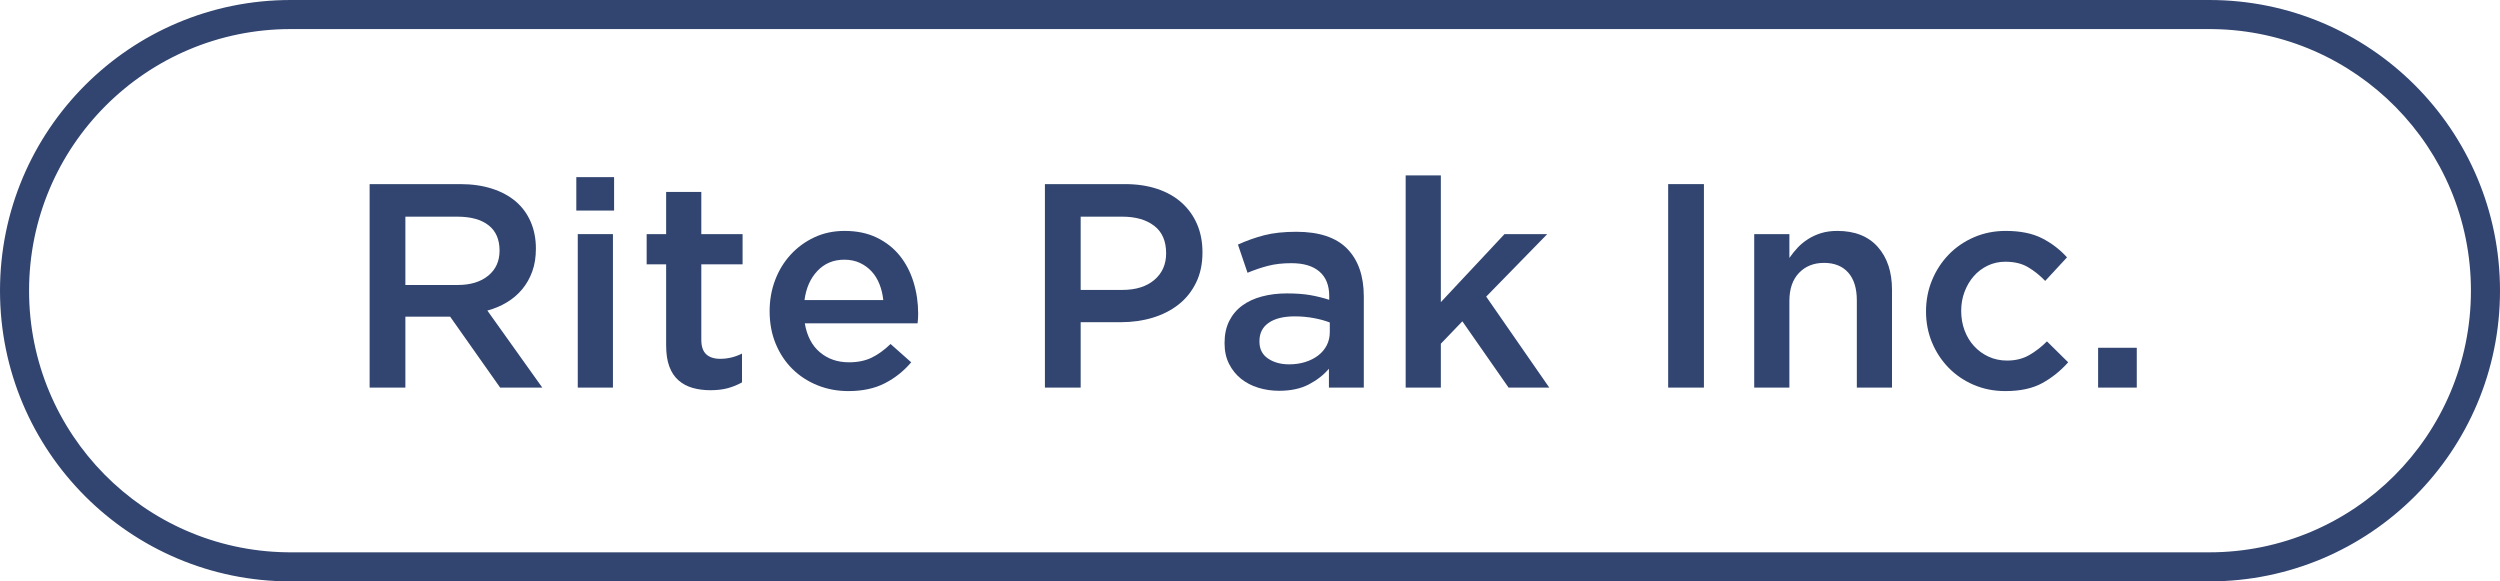
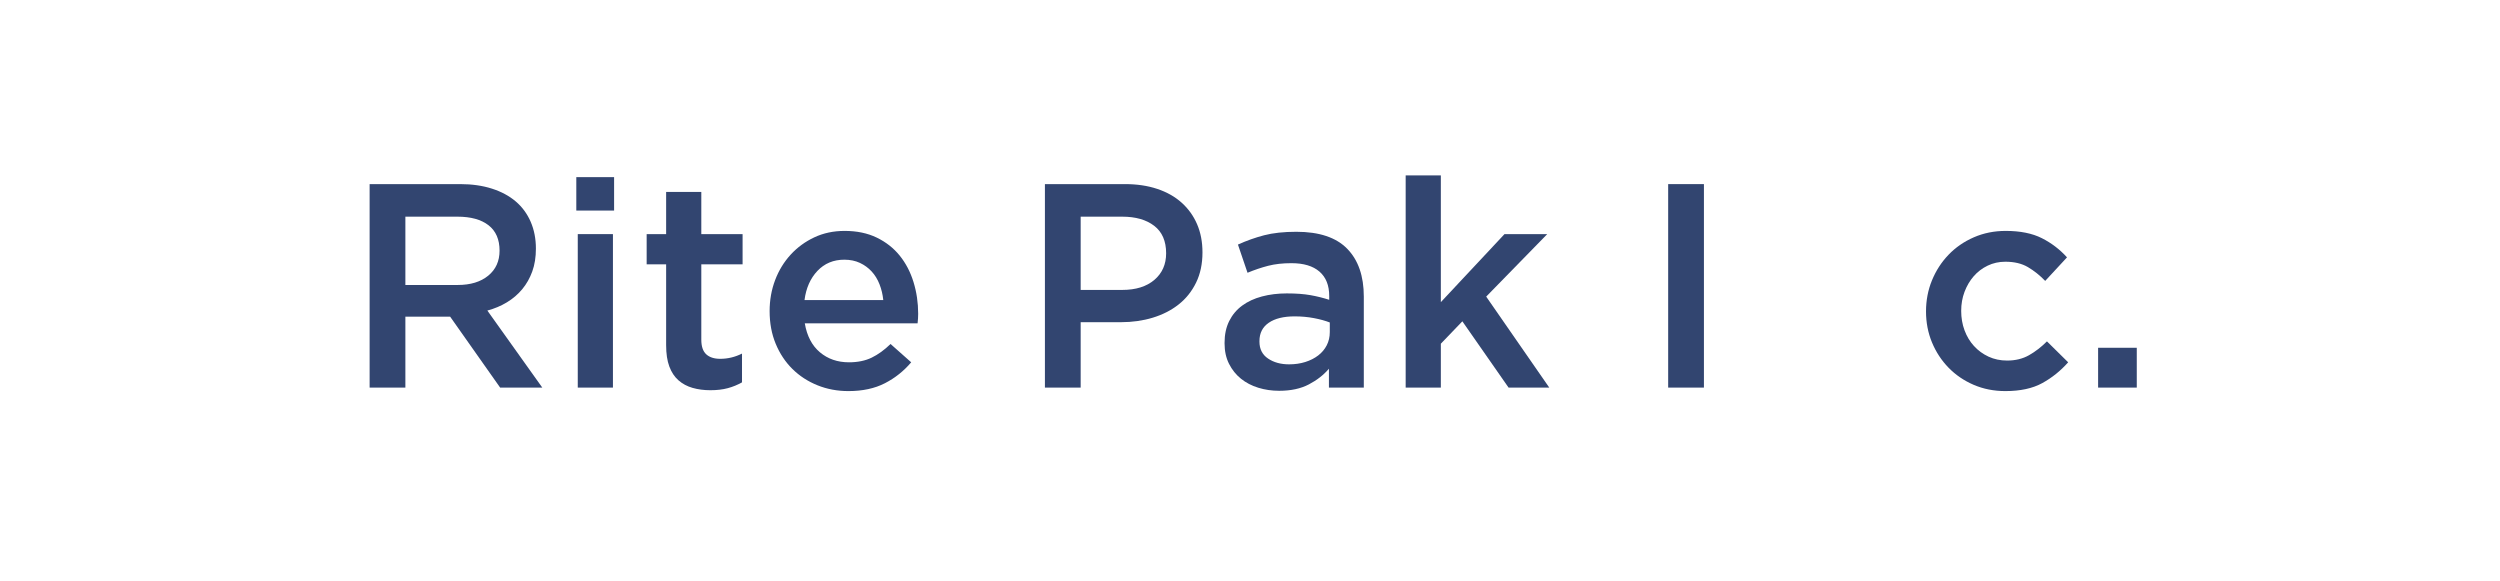
<svg xmlns="http://www.w3.org/2000/svg" width="258px" height="60px" viewBox="0 0 258 60" version="1.1">
  <title>Group</title>
  <g id="Design" stroke="none" stroke-width="1" fill="none" fill-rule="evenodd">
    <g id="UI-&amp;-Styling" transform="translate(-95, -456)" fill="#324570" fill-rule="nonzero">
      <g id="Group" transform="translate(95, 456)">
        <g id="Rite-Pak-Inc." transform="translate(38.145, 18.1)">
          <path d="M17.82,21.9 L12.15,13.95 C12.89,13.75 13.565,13.465 14.175,13.095 C14.785,12.725 15.31,12.275 15.75,11.745 C16.19,11.215 16.535,10.605 16.785,9.915 C17.035,9.225 17.16,8.44 17.16,7.56 C17.16,6.54 16.98,5.615 16.62,4.785 C16.26,3.955 15.745,3.255 15.075,2.685 C14.405,2.115 13.585,1.675 12.615,1.365 C11.645,1.055 10.56,0.9 9.36,0.9 L0,0.9 L0,21.9 L3.69,21.9 L3.69,14.58 L8.31,14.58 L13.47,21.9 L17.82,21.9 Z M13.41,7.77 C13.41,8.85 13.02,9.71 12.24,10.35 C11.46,10.99 10.41,11.31 9.09,11.31 L3.69,11.31 L3.69,4.26 L9.06,4.26 C10.44,4.26 11.51,4.555 12.27,5.145 C13.03,5.735 13.41,6.61 13.41,7.77 Z" id="R" />
          <path d="M25.23,3.63 L25.23,0.18 L21.33,0.18 L21.33,3.63 L25.23,3.63 Z M25.11,21.9 L25.11,6.06 L21.48,6.06 L21.48,21.9 L25.11,21.9 Z" id="i" />
          <path d="M34.23,9.18 L38.49,9.18 L38.49,6.06 L34.23,6.06 L34.23,1.71 L30.6,1.71 L30.6,6.06 L28.59,6.06 L28.59,9.18 L30.6,9.18 L30.6,17.52 C30.6,18.4 30.71,19.135 30.93,19.725 C31.15,20.315 31.465,20.79 31.875,21.15 C32.285,21.51 32.77,21.77 33.33,21.93 C33.89,22.09 34.5,22.17 35.16,22.17 C35.84,22.17 36.44,22.1 36.96,21.96 C37.48,21.82 37.97,21.62 38.43,21.36 L38.43,18.39 C37.71,18.75 36.96,18.93 36.18,18.93 C35.56,18.93 35.08,18.775 34.74,18.465 C34.4,18.155 34.23,17.65 34.23,16.95 L34.23,9.18 Z" id="t" />
          <path d="M44.91,15.27 L56.55,15.27 C56.57,15.09 56.585,14.92 56.595,14.76 C56.605,14.6 56.61,14.44 56.61,14.28 C56.61,13.14 56.45,12.05 56.13,11.01 C55.81,9.97 55.335,9.06 54.705,8.28 C54.075,7.5 53.285,6.88 52.335,6.42 C51.385,5.96 50.28,5.73 49.02,5.73 C47.88,5.73 46.84,5.95 45.9,6.39 C44.96,6.83 44.145,7.425 43.455,8.175 C42.765,8.925 42.23,9.8 41.85,10.8 C41.47,11.8 41.28,12.87 41.28,14.01 C41.28,15.25 41.49,16.375 41.91,17.385 C42.33,18.395 42.905,19.26 43.635,19.98 C44.365,20.7 45.225,21.26 46.215,21.66 C47.205,22.06 48.27,22.26 49.41,22.26 C50.87,22.26 52.125,21.99 53.175,21.45 C54.225,20.91 55.13,20.19 55.89,19.29 L53.76,17.4 C53.12,18.02 52.47,18.49 51.81,18.81 C51.15,19.13 50.37,19.29 49.47,19.29 C48.29,19.29 47.29,18.945 46.47,18.255 C45.65,17.565 45.13,16.57 44.91,15.27 Z M44.88,12.87 C45.04,11.63 45.485,10.625 46.215,9.855 C46.945,9.085 47.87,8.7 48.99,8.7 C49.59,8.7 50.125,8.81 50.595,9.03 C51.065,9.25 51.47,9.545 51.81,9.915 C52.15,10.285 52.42,10.725 52.62,11.235 C52.82,11.745 52.95,12.29 53.01,12.87 L44.88,12.87 Z" id="e" />
          <path d="M85.95,7.95 C85.95,6.87 85.765,5.9 85.395,5.04 C85.025,4.18 84.495,3.44 83.805,2.82 C83.115,2.2 82.275,1.725 81.285,1.395 C80.295,1.065 79.19,0.9 77.97,0.9 L69.69,0.9 L69.69,21.9 L73.38,21.9 L73.38,15.15 L77.55,15.15 C78.71,15.15 79.8,14.995 80.82,14.685 C81.84,14.375 82.73,13.92 83.49,13.32 C84.25,12.72 84.85,11.97 85.29,11.07 C85.73,10.17 85.95,9.13 85.95,7.95 Z M82.2,8.04 C82.2,9.18 81.795,10.095 80.985,10.785 C80.175,11.475 79.07,11.82 77.67,11.82 L73.38,11.82 L73.38,4.26 L77.67,4.26 C79.05,4.26 80.15,4.575 80.97,5.205 C81.79,5.835 82.2,6.78 82.2,8.04 Z" id="P" />
          <path d="M102.6,21.9 L102.6,12.51 C102.6,10.39 102.03,8.745 100.89,7.575 C99.75,6.405 98,5.82 95.64,5.82 C94.34,5.82 93.23,5.94 92.31,6.18 C91.39,6.42 90.49,6.74 89.61,7.14 L90.6,10.05 C91.32,9.75 92.03,9.51 92.73,9.33 C93.43,9.15 94.23,9.06 95.13,9.06 C96.39,9.06 97.355,9.35 98.025,9.93 C98.695,10.51 99.03,11.35 99.03,12.45 L99.03,12.84 C98.41,12.64 97.765,12.48 97.095,12.36 C96.425,12.24 95.61,12.18 94.65,12.18 C93.73,12.18 92.875,12.285 92.085,12.495 C91.295,12.705 90.615,13.02 90.045,13.44 C89.475,13.86 89.03,14.39 88.71,15.03 C88.39,15.67 88.23,16.42 88.23,17.28 L88.23,17.34 C88.23,18.14 88.385,18.845 88.695,19.455 C89.005,20.065 89.415,20.575 89.925,20.985 C90.435,21.395 91.03,21.705 91.71,21.915 C92.39,22.125 93.11,22.23 93.87,22.23 C95.07,22.23 96.09,22.01 96.93,21.57 C97.77,21.13 98.46,20.59 99,19.95 L99,21.9 L102.6,21.9 Z M99.09,16.17 C99.09,16.67 98.985,17.125 98.775,17.535 C98.565,17.945 98.27,18.295 97.89,18.585 C97.51,18.875 97.065,19.1 96.555,19.26 C96.045,19.42 95.49,19.5 94.89,19.5 C94.03,19.5 93.305,19.3 92.715,18.9 C92.125,18.5 91.83,17.92 91.83,17.16 L91.83,17.1 C91.83,16.28 92.15,15.65 92.79,15.21 C93.43,14.77 94.32,14.55 95.46,14.55 C96.16,14.55 96.825,14.61 97.455,14.73 C98.085,14.85 98.63,15 99.09,15.18 L99.09,16.17 Z" id="a" />
          <polygon id="k" points="115.23 12.51 121.53 6.06 117.12 6.06 110.55 13.08 110.55 0 106.92 0 106.92 21.9 110.55 21.9 110.55 17.37 112.77 15.06 117.54 21.9 121.74 21.9" />
          <polygon id="I" points="134.01 0.9 134.01 21.9 137.7 21.9 137.7 0.9" />
-           <path d="M146.52,12.96 C146.52,11.72 146.85,10.755 147.51,10.065 C148.17,9.375 149.03,9.03 150.09,9.03 C151.17,9.03 152.005,9.365 152.595,10.035 C153.185,10.705 153.48,11.66 153.48,12.9 L153.48,21.9 L157.11,21.9 L157.11,11.82 C157.11,9.96 156.62,8.48 155.64,7.38 C154.66,6.28 153.27,5.73 151.47,5.73 C150.85,5.73 150.295,5.805 149.805,5.955 C149.315,6.105 148.865,6.31 148.455,6.57 C148.045,6.83 147.685,7.125 147.375,7.455 C147.065,7.785 146.78,8.14 146.52,8.52 L146.52,6.06 L142.89,6.06 L142.89,21.9 L146.52,21.9 L146.52,12.96 Z" id="n" />
          <path d="M175.29,19.29 L173.1,17.13 C172.52,17.71 171.905,18.185 171.255,18.555 C170.605,18.925 169.85,19.11 168.99,19.11 C168.29,19.11 167.65,18.975 167.07,18.705 C166.49,18.435 165.99,18.07 165.57,17.61 C165.15,17.15 164.825,16.61 164.595,15.99 C164.365,15.37 164.25,14.7 164.25,13.98 C164.25,13.28 164.365,12.625 164.595,12.015 C164.825,11.405 165.14,10.87 165.54,10.41 C165.94,9.95 166.42,9.585 166.98,9.315 C167.54,9.045 168.15,8.91 168.81,8.91 C169.73,8.91 170.505,9.095 171.135,9.465 C171.765,9.835 172.36,10.31 172.92,10.89 L175.17,8.46 C174.43,7.64 173.565,6.98 172.575,6.48 C171.585,5.98 170.34,5.73 168.84,5.73 C167.66,5.73 166.565,5.95 165.555,6.39 C164.545,6.83 163.675,7.43 162.945,8.19 C162.215,8.95 161.645,9.83 161.235,10.83 C160.825,11.83 160.62,12.9 160.62,14.04 C160.62,15.18 160.825,16.245 161.235,17.235 C161.645,18.225 162.215,19.095 162.945,19.845 C163.675,20.595 164.54,21.185 165.54,21.615 C166.54,22.045 167.63,22.26 168.81,22.26 C170.35,22.26 171.62,21.985 172.62,21.435 C173.62,20.885 174.51,20.17 175.29,19.29 Z" id="c" />
          <polygon id="." points="182.37 21.9 182.37 17.79 178.38 17.79 178.38 21.9" />
        </g>
-         <path d="M228,0 C244.569,0 258,13.431 258,30 C258,46.569 244.569,60 228,60 L30,60 C13.431,60 0,46.569 0,30 C0,13.431 13.431,0 30,0 L228,0 Z M228,3 L30,3 C15.088,3 3,15.088 3,30 C3,44.763 14.848,56.758 29.554,56.996 L30,57 L228,57 C242.912,57 255,44.912 255,30 C255,15.237 243.152,3.242 228.446,3.004 L228,3 Z" id="Rectangle" />
      </g>
    </g>
  </g>
</svg>